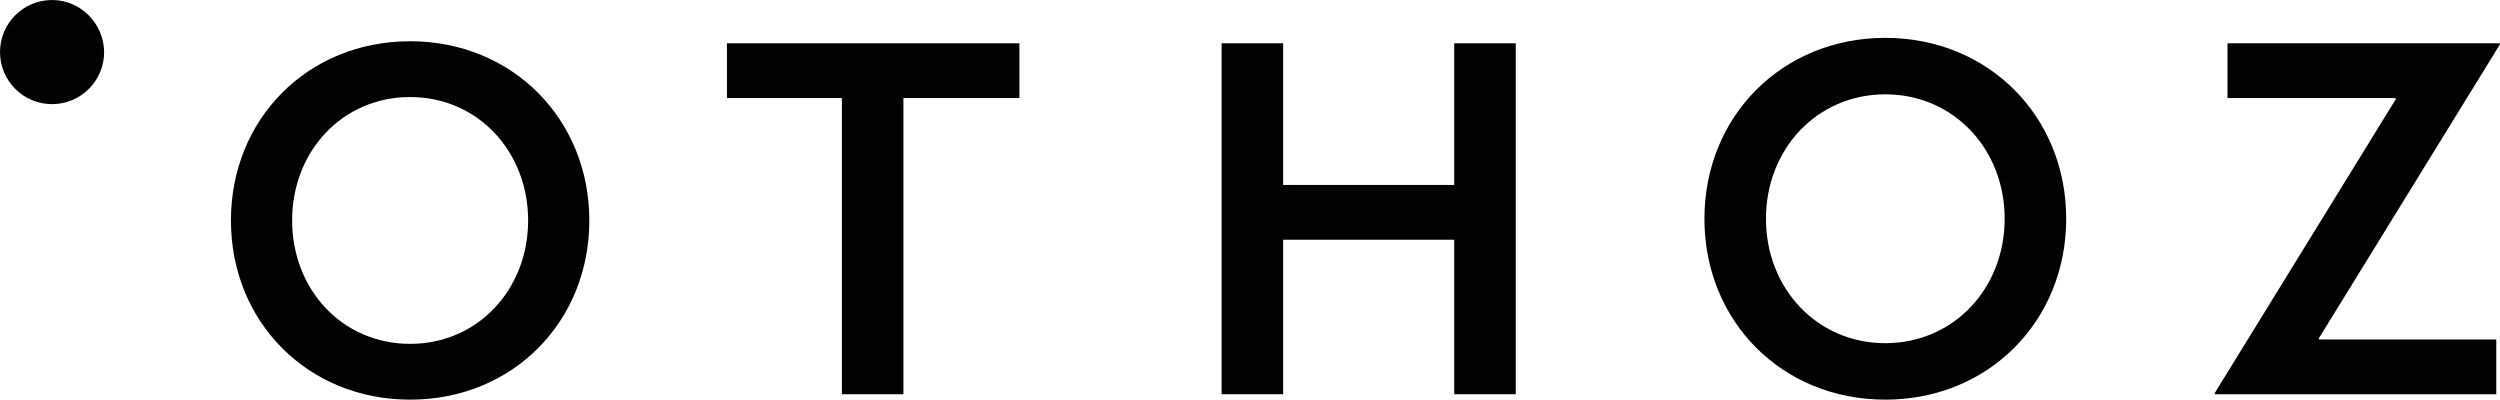
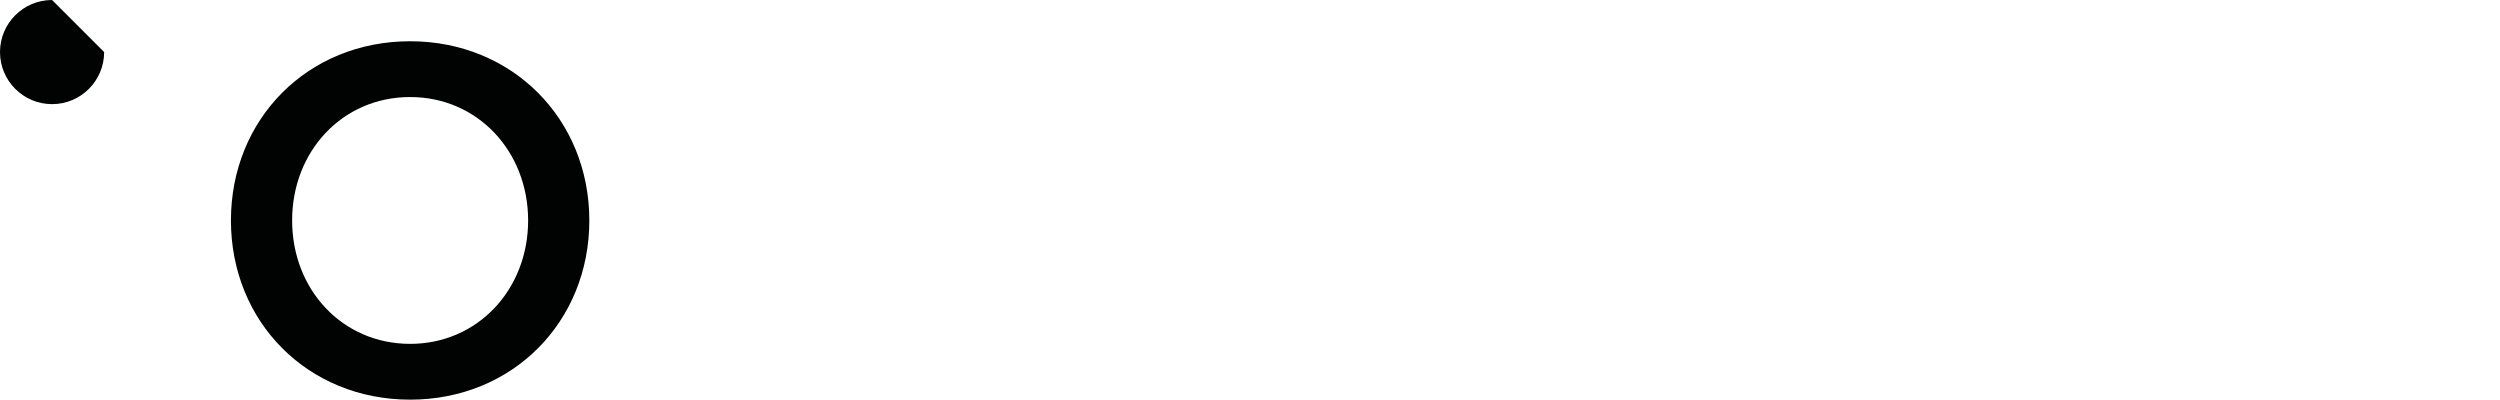
<svg xmlns="http://www.w3.org/2000/svg" version="1.1" id="Layer_1" x="0px" y="0px" viewBox="0 0 739.4 118.2" style="enable-background:new 0 0 739.4 118.2;" xml:space="preserve">
  <style type="text/css">
	.st0{fill:#010202;}
</style>
  <path class="st0" d="M121.3,12.2c-30.3,0-53,23-53,53c0,30,22.7,53,53,53c30.3,0,53-23,53-53C174.3,35.2,151.5,12.2,121.3,12.2z   M121.3,101.7c-20,0-34.9-16-34.9-36.5c0-20.5,14.9-36.5,34.9-36.5s34.9,16.1,34.9,36.5C156.2,85.6,141.3,101.7,121.3,101.7z" />
-   <polygon class="st0" points="215,29 249,29 249,116.6 267.2,116.6 267.2,29 301.5,29 301.5,12.8 215,12.8 " />
-   <polygon class="st0" points="430.1,54.7 379.5,54.7 379.5,12.8 361.3,12.8 361.3,116.6 379.5,116.6 379.5,70.9 430.1,70.9   430.1,116.6 448.3,116.6 448.3,12.8 430.1,12.8 " />
-   <path class="st0" d="M557.6,11.2c-30.5,0-53.5,23.2-53.5,53.5c0,30.3,22.9,53.5,53.5,53.5c30.5,0,53.5-23.2,53.5-53.5  C611.1,34.4,588.1,11.2,557.6,11.2z M557.6,101.5c-20.2,0-35.3-16.2-35.3-36.8c0-20.6,15.1-36.8,35.3-36.8  c20.2,0,35.3,16.2,35.3,36.8C592.9,85.3,577.8,101.5,557.6,101.5z" />
-   <polygon class="st0" points="739.3,12.8 658.8,12.8 658.8,29 708.4,29 708.6,29.3 655,116.3 655.1,116.6 738.3,116.6 738.3,100.4   685.9,100.4 685.8,100.1 739.4,13.1 " />
-   <path class="st0" d="M15.4,0C6.9,0,0,6.9,0,15.4c0,8.5,6.9,15.4,15.4,15.4s15.4-6.9,15.4-15.4C30.7,6.9,23.8,0,15.4,0z" />
+   <path class="st0" d="M15.4,0C6.9,0,0,6.9,0,15.4c0,8.5,6.9,15.4,15.4,15.4s15.4-6.9,15.4-15.4z" />
</svg>